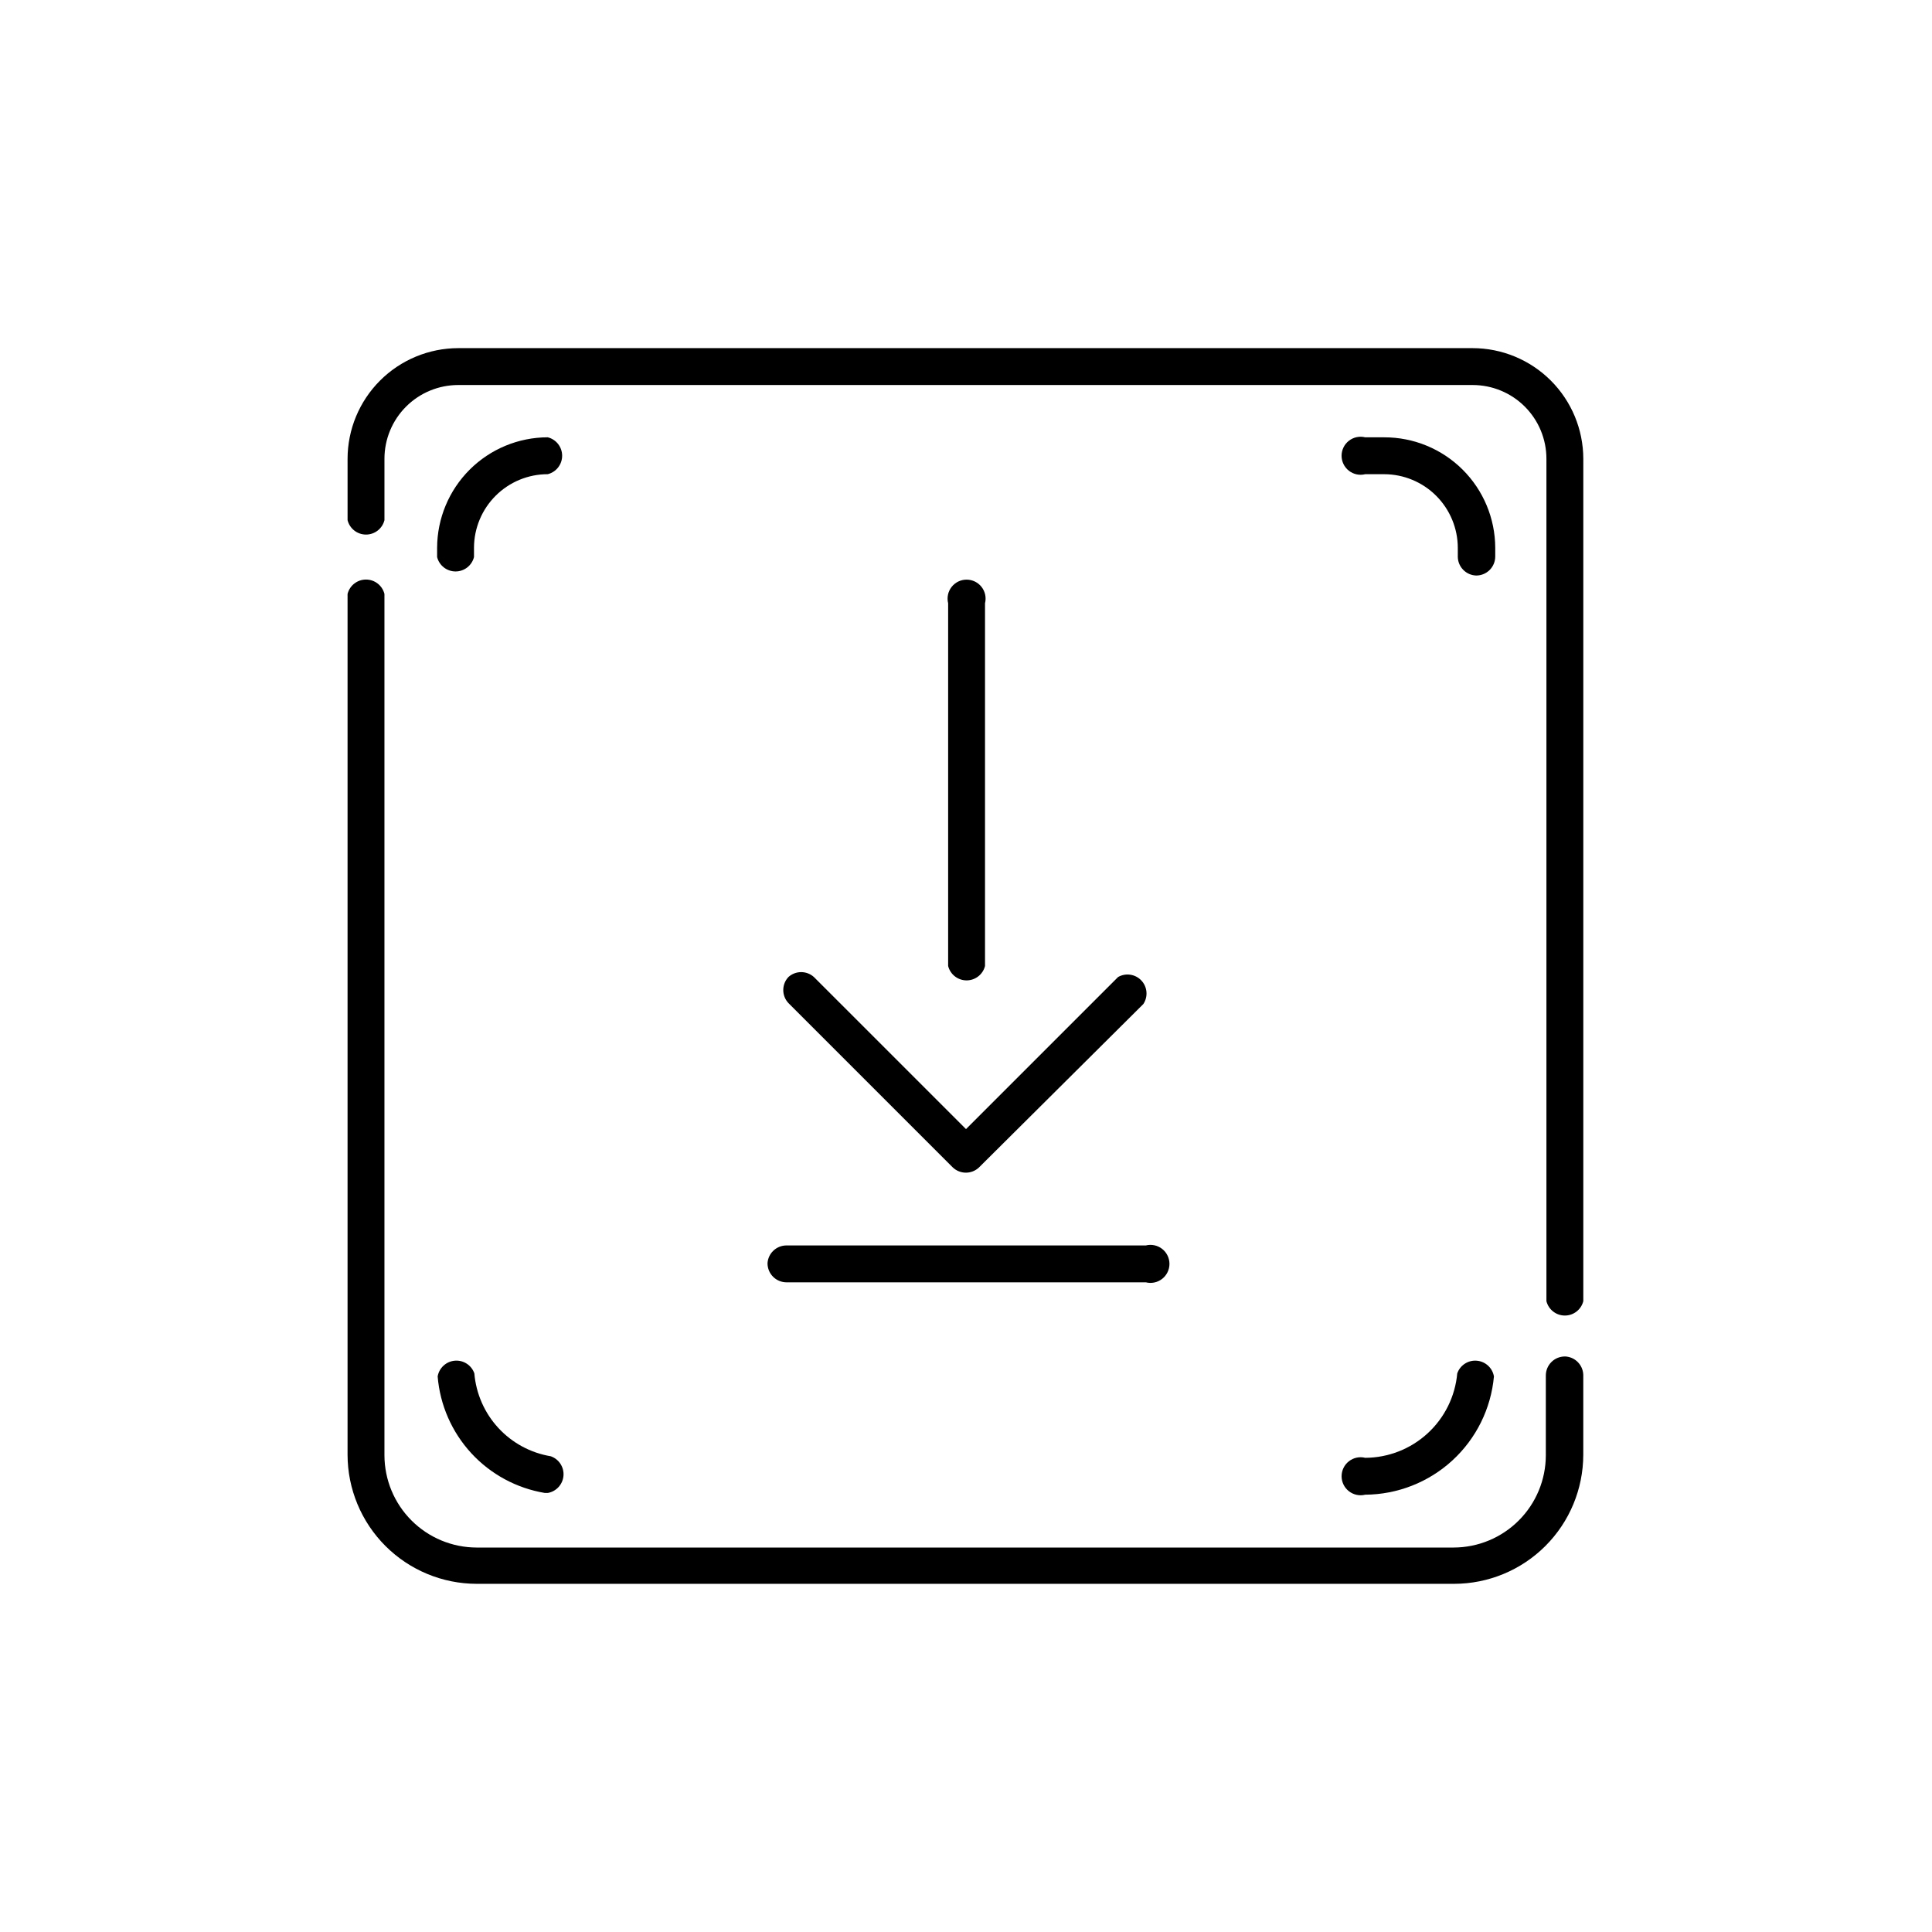
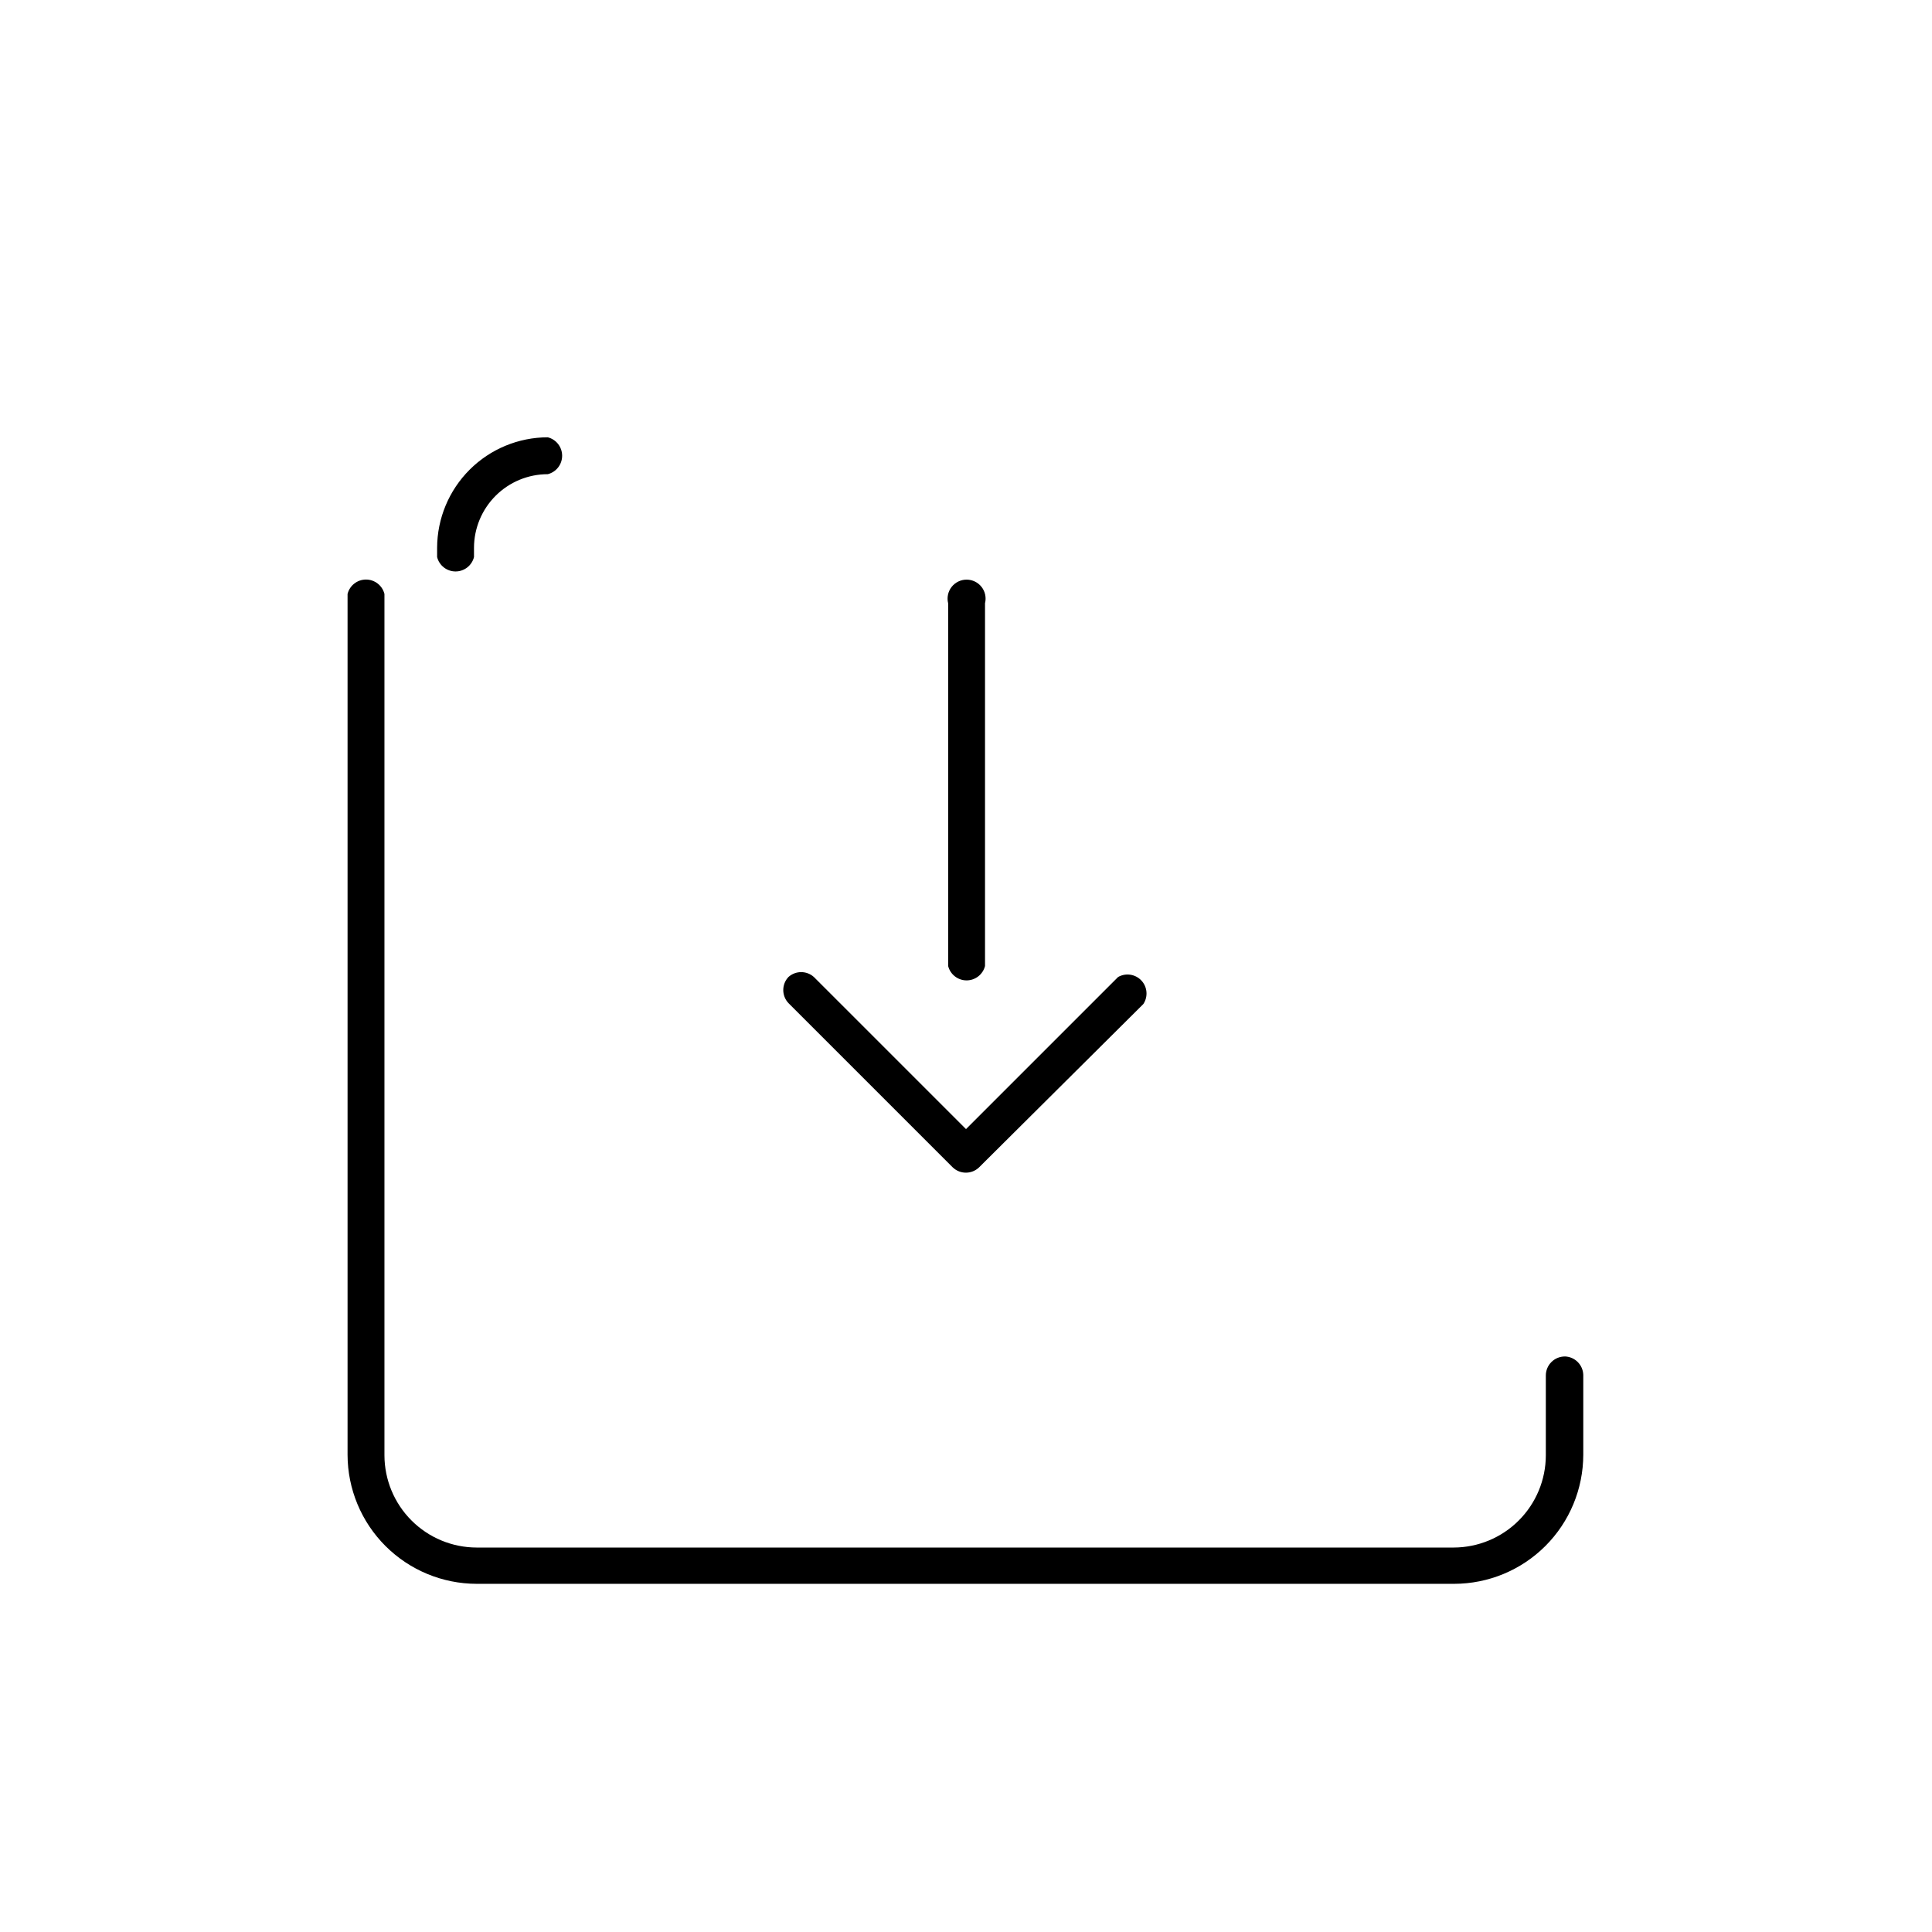
<svg xmlns="http://www.w3.org/2000/svg" fill="#000000" width="800px" height="800px" version="1.1" viewBox="144 144 512 512">
  <g>
-     <path d="m534.27 236.26h-268.84c-7.769 0.012-15.223 3.106-20.719 8.602-5.496 5.496-8.59 12.945-8.602 20.719v16.273c0.562 2.242 2.574 3.812 4.887 3.812s4.324-1.57 4.887-3.812v-16.273c0-5.184 2.059-10.156 5.727-13.824 3.664-3.664 8.637-5.723 13.82-5.723h268.84c5.184 0 10.156 2.059 13.82 5.723 3.668 3.668 5.727 8.641 5.727 13.824v223.24c0.562 2.242 2.574 3.812 4.887 3.812 2.309 0 4.324-1.57 4.887-3.812v-223.24c-0.016-7.773-3.106-15.223-8.602-20.719-5.496-5.496-12.949-8.59-20.719-8.602z" />
    <path d="m558.7 503.48c-2.781 0-5.039 2.258-5.039 5.039v21.16c-0.012 6.477-2.59 12.684-7.172 17.262-4.578 4.582-10.785 7.16-17.262 7.172h-258.91c-6.477-0.012-12.684-2.59-17.262-7.172-4.578-4.578-7.156-10.785-7.172-17.262v-228.28c-0.562-2.242-2.574-3.812-4.887-3.812s-4.324 1.57-4.887 3.812v228.12c0.012 9.07 3.621 17.762 10.035 24.176 6.41 6.41 15.105 10.02 24.172 10.035h259.06c9.07-0.016 17.766-3.625 24.176-10.035 6.414-6.414 10.02-15.105 10.035-24.176v-21.16c-0.078-2.664-2.223-4.809-4.887-4.887z" />
    <path d="m289.16 259.89c-7.762 0.012-15.207 3.098-20.699 8.582-5.496 5.488-8.594 12.926-8.621 20.688v2.469c0.562 2.242 2.574 3.812 4.887 3.812 2.309 0 4.324-1.57 4.887-3.812v-2.469c0.012-5.176 2.078-10.133 5.742-13.789 3.664-3.656 8.629-5.707 13.805-5.707 2.242-0.562 3.812-2.578 3.812-4.887 0-2.312-1.57-4.328-3.812-4.887z" />
-     <path d="m269.71 507.96c-0.758-2.172-2.887-3.555-5.176-3.363-2.289 0.188-4.16 1.906-4.551 4.168 0.617 7.578 3.75 14.734 8.898 20.332 5.148 5.594 12.016 9.309 19.52 10.555h0.754c2.266-0.391 3.981-2.262 4.172-4.551 0.188-2.289-1.195-4.418-3.367-5.176-5.336-0.887-10.227-3.527-13.895-7.508-3.668-3.977-5.902-9.066-6.356-14.457z" />
-     <path d="m505.8 540.11c8.562-0.055 16.801-3.293 23.105-9.086 6.305-5.793 10.227-13.727 11.004-22.254-0.387-2.262-2.258-3.981-4.551-4.168-2.289-0.191-4.418 1.191-5.172 3.363-0.551 6.094-3.356 11.766-7.867 15.902-4.508 4.137-10.398 6.441-16.52 6.469-1.504-0.379-3.098-0.043-4.324 0.914-1.223 0.953-1.938 2.418-1.938 3.973 0 1.551 0.715 3.016 1.938 3.969 1.227 0.957 2.82 1.293 4.324 0.918z" />
-     <path d="m535.22 296.52c1.336 0 2.617-0.531 3.562-1.477 0.941-0.945 1.473-2.227 1.473-3.562v-2.316c-0.027-7.781-3.137-15.234-8.656-20.723-5.516-5.488-12.984-8.562-20.766-8.547h-5.039c-1.504-0.379-3.098-0.043-4.324 0.914-1.223 0.953-1.938 2.418-1.938 3.973 0 1.551 0.715 3.016 1.938 3.969 1.227 0.957 2.82 1.293 4.324 0.918h5.039c5.168 0.012 10.121 2.07 13.773 5.723 3.652 3.656 5.711 8.605 5.727 13.773v2.469c0.078 2.664 2.219 4.809 4.887 4.887z" />
    <path d="m405.04 400v-96.129c0.379-1.504 0.043-3.102-0.914-4.324-0.953-1.223-2.418-1.938-3.973-1.938-1.551 0-3.016 0.715-3.973 1.938-0.953 1.223-1.289 2.82-0.914 4.324v96.129c0.562 2.238 2.578 3.812 4.887 3.812 2.312 0 4.328-1.574 4.887-3.812z" />
    <path d="m352.94 402.92c-1.82 1.938-1.82 4.961 0 6.902l43.578 43.578h0.004c1.938 1.824 4.961 1.824 6.902 0l43.578-43.328c1.285-1.945 1.07-4.519-0.523-6.223-1.598-1.703-4.152-2.086-6.176-0.93l-40.305 40.305-40.305-40.305c-1.918-1.73-4.836-1.73-6.754 0z" />
-     <path d="m347.4 478.79c0 1.336 0.527 2.617 1.473 3.562 0.945 0.945 2.227 1.477 3.562 1.477h95.223c1.504 0.379 3.098 0.039 4.324-0.914 1.223-0.957 1.938-2.422 1.938-3.973 0-1.551-0.715-3.016-1.938-3.973-1.227-0.953-2.82-1.293-4.324-0.914h-95.371c-2.613 0.074-4.734 2.129-4.887 4.734z" />
  </g>
</svg>